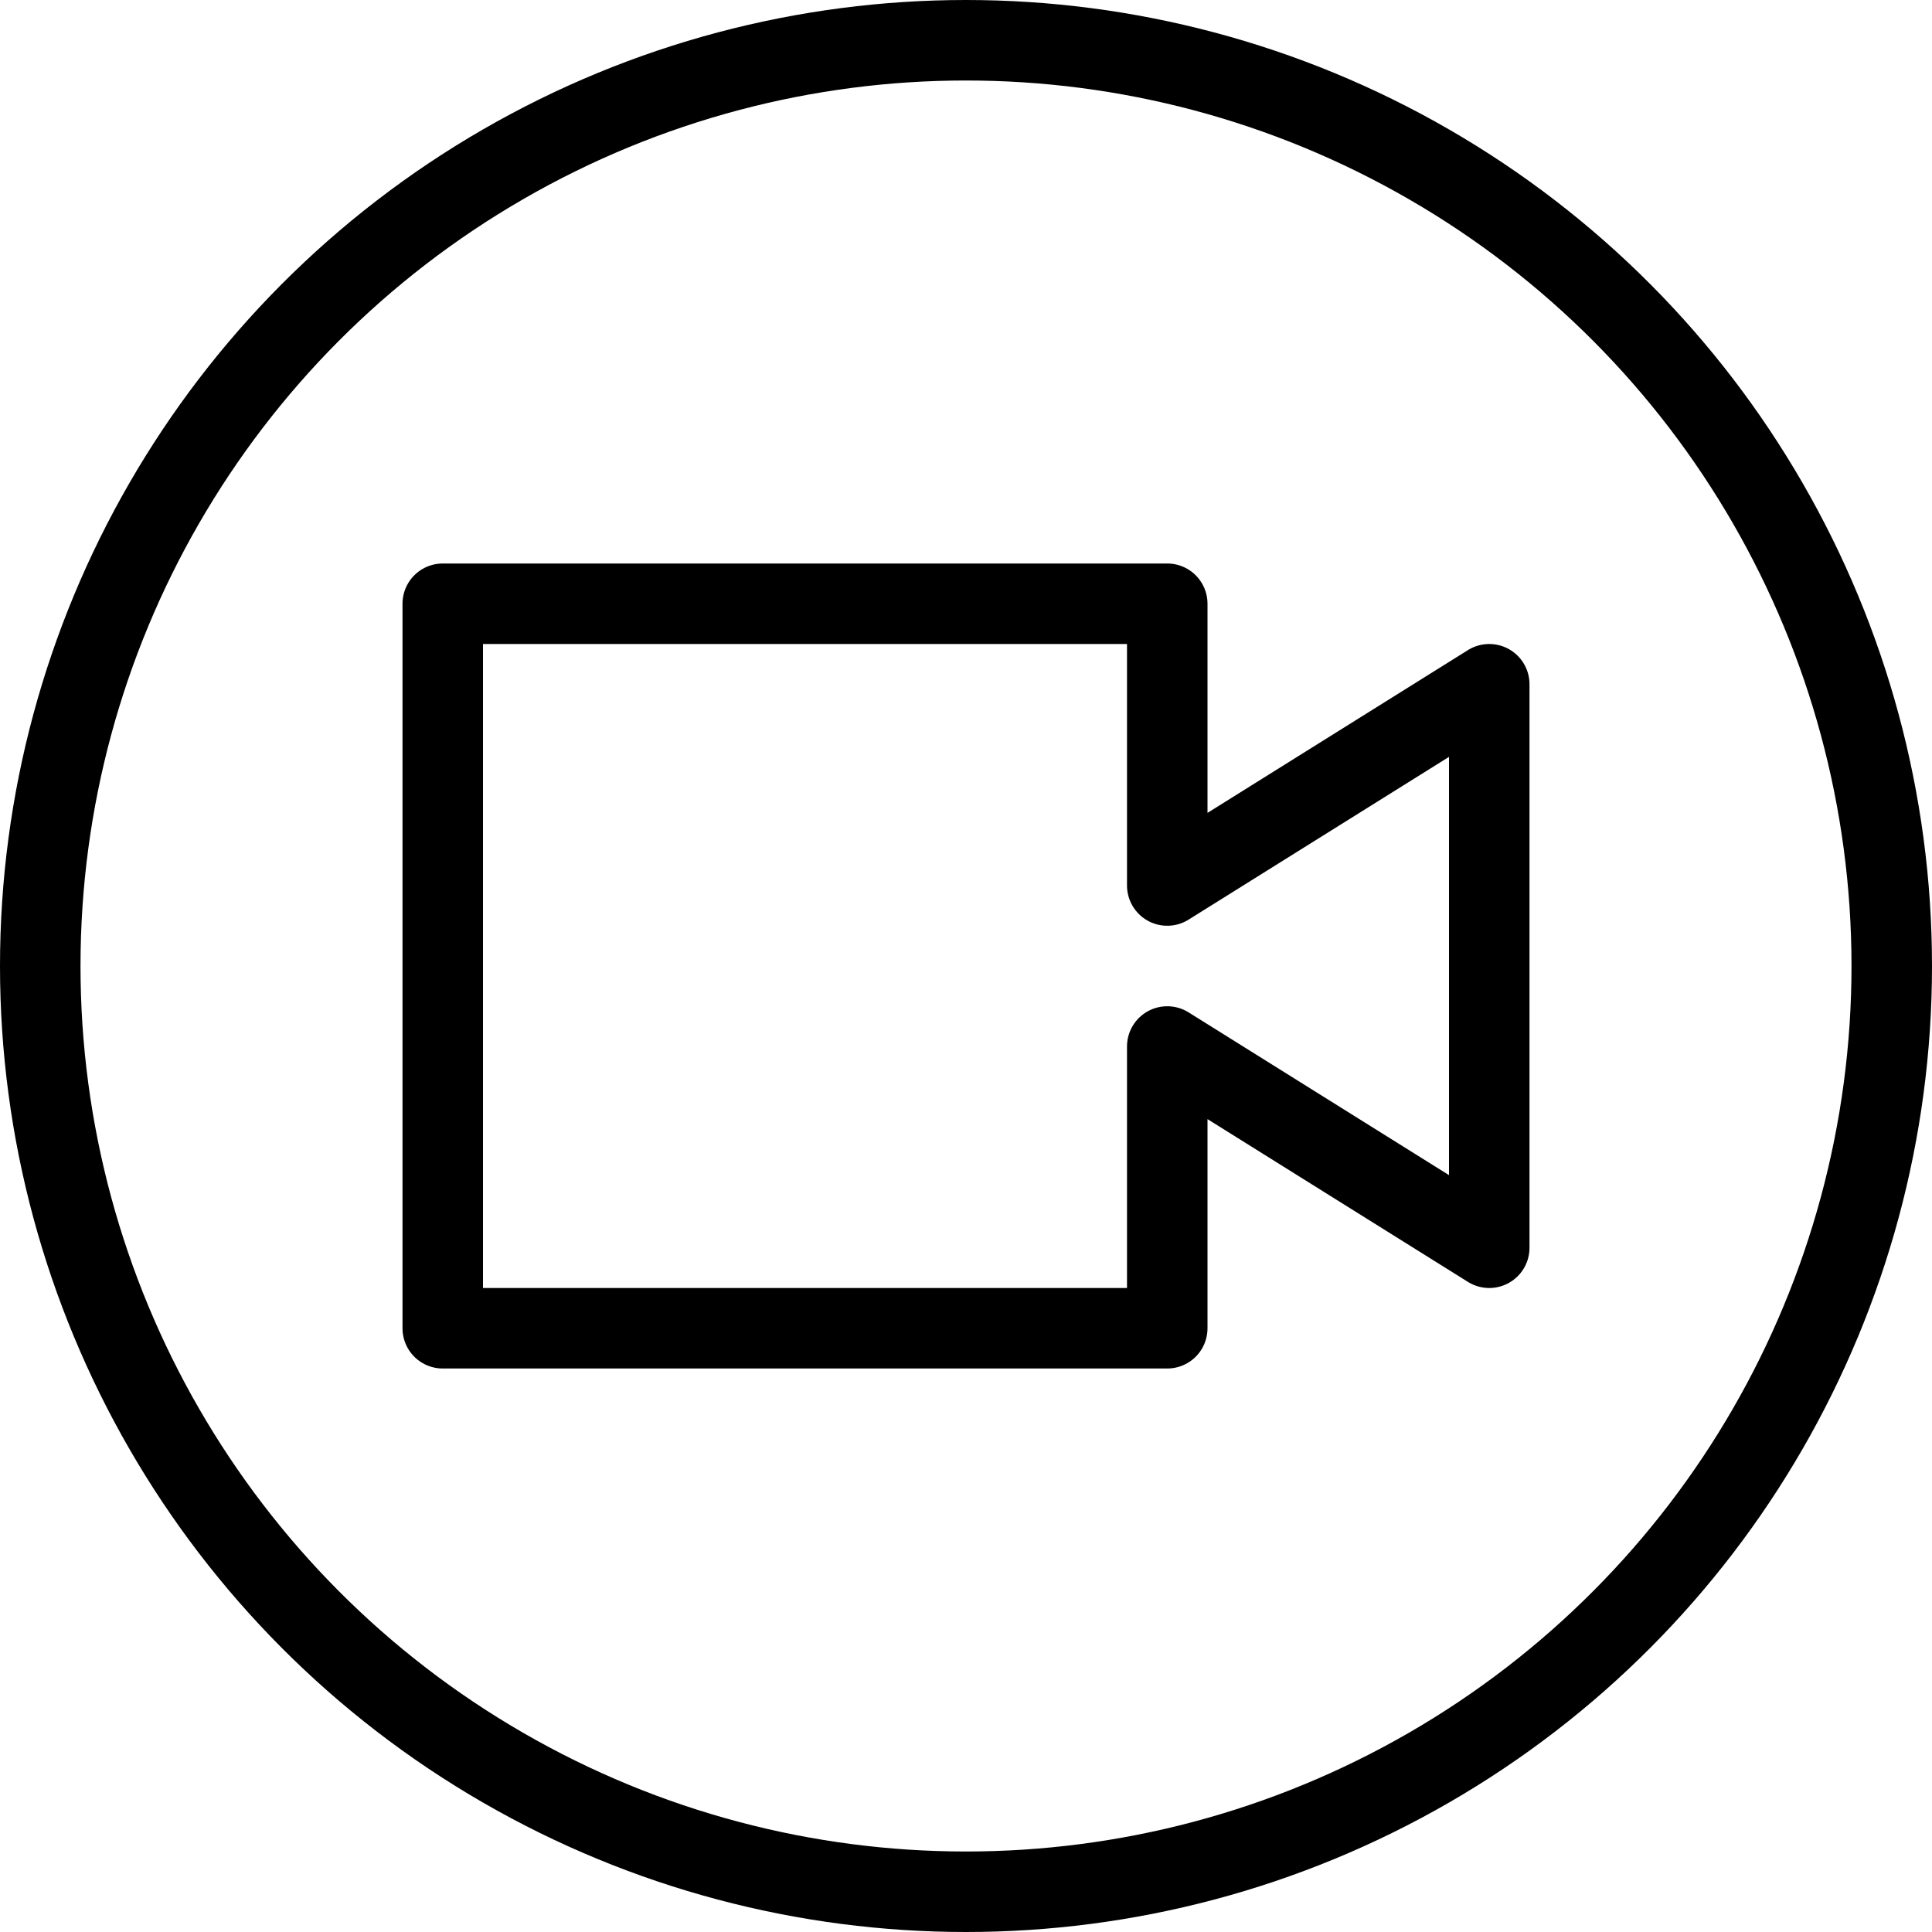
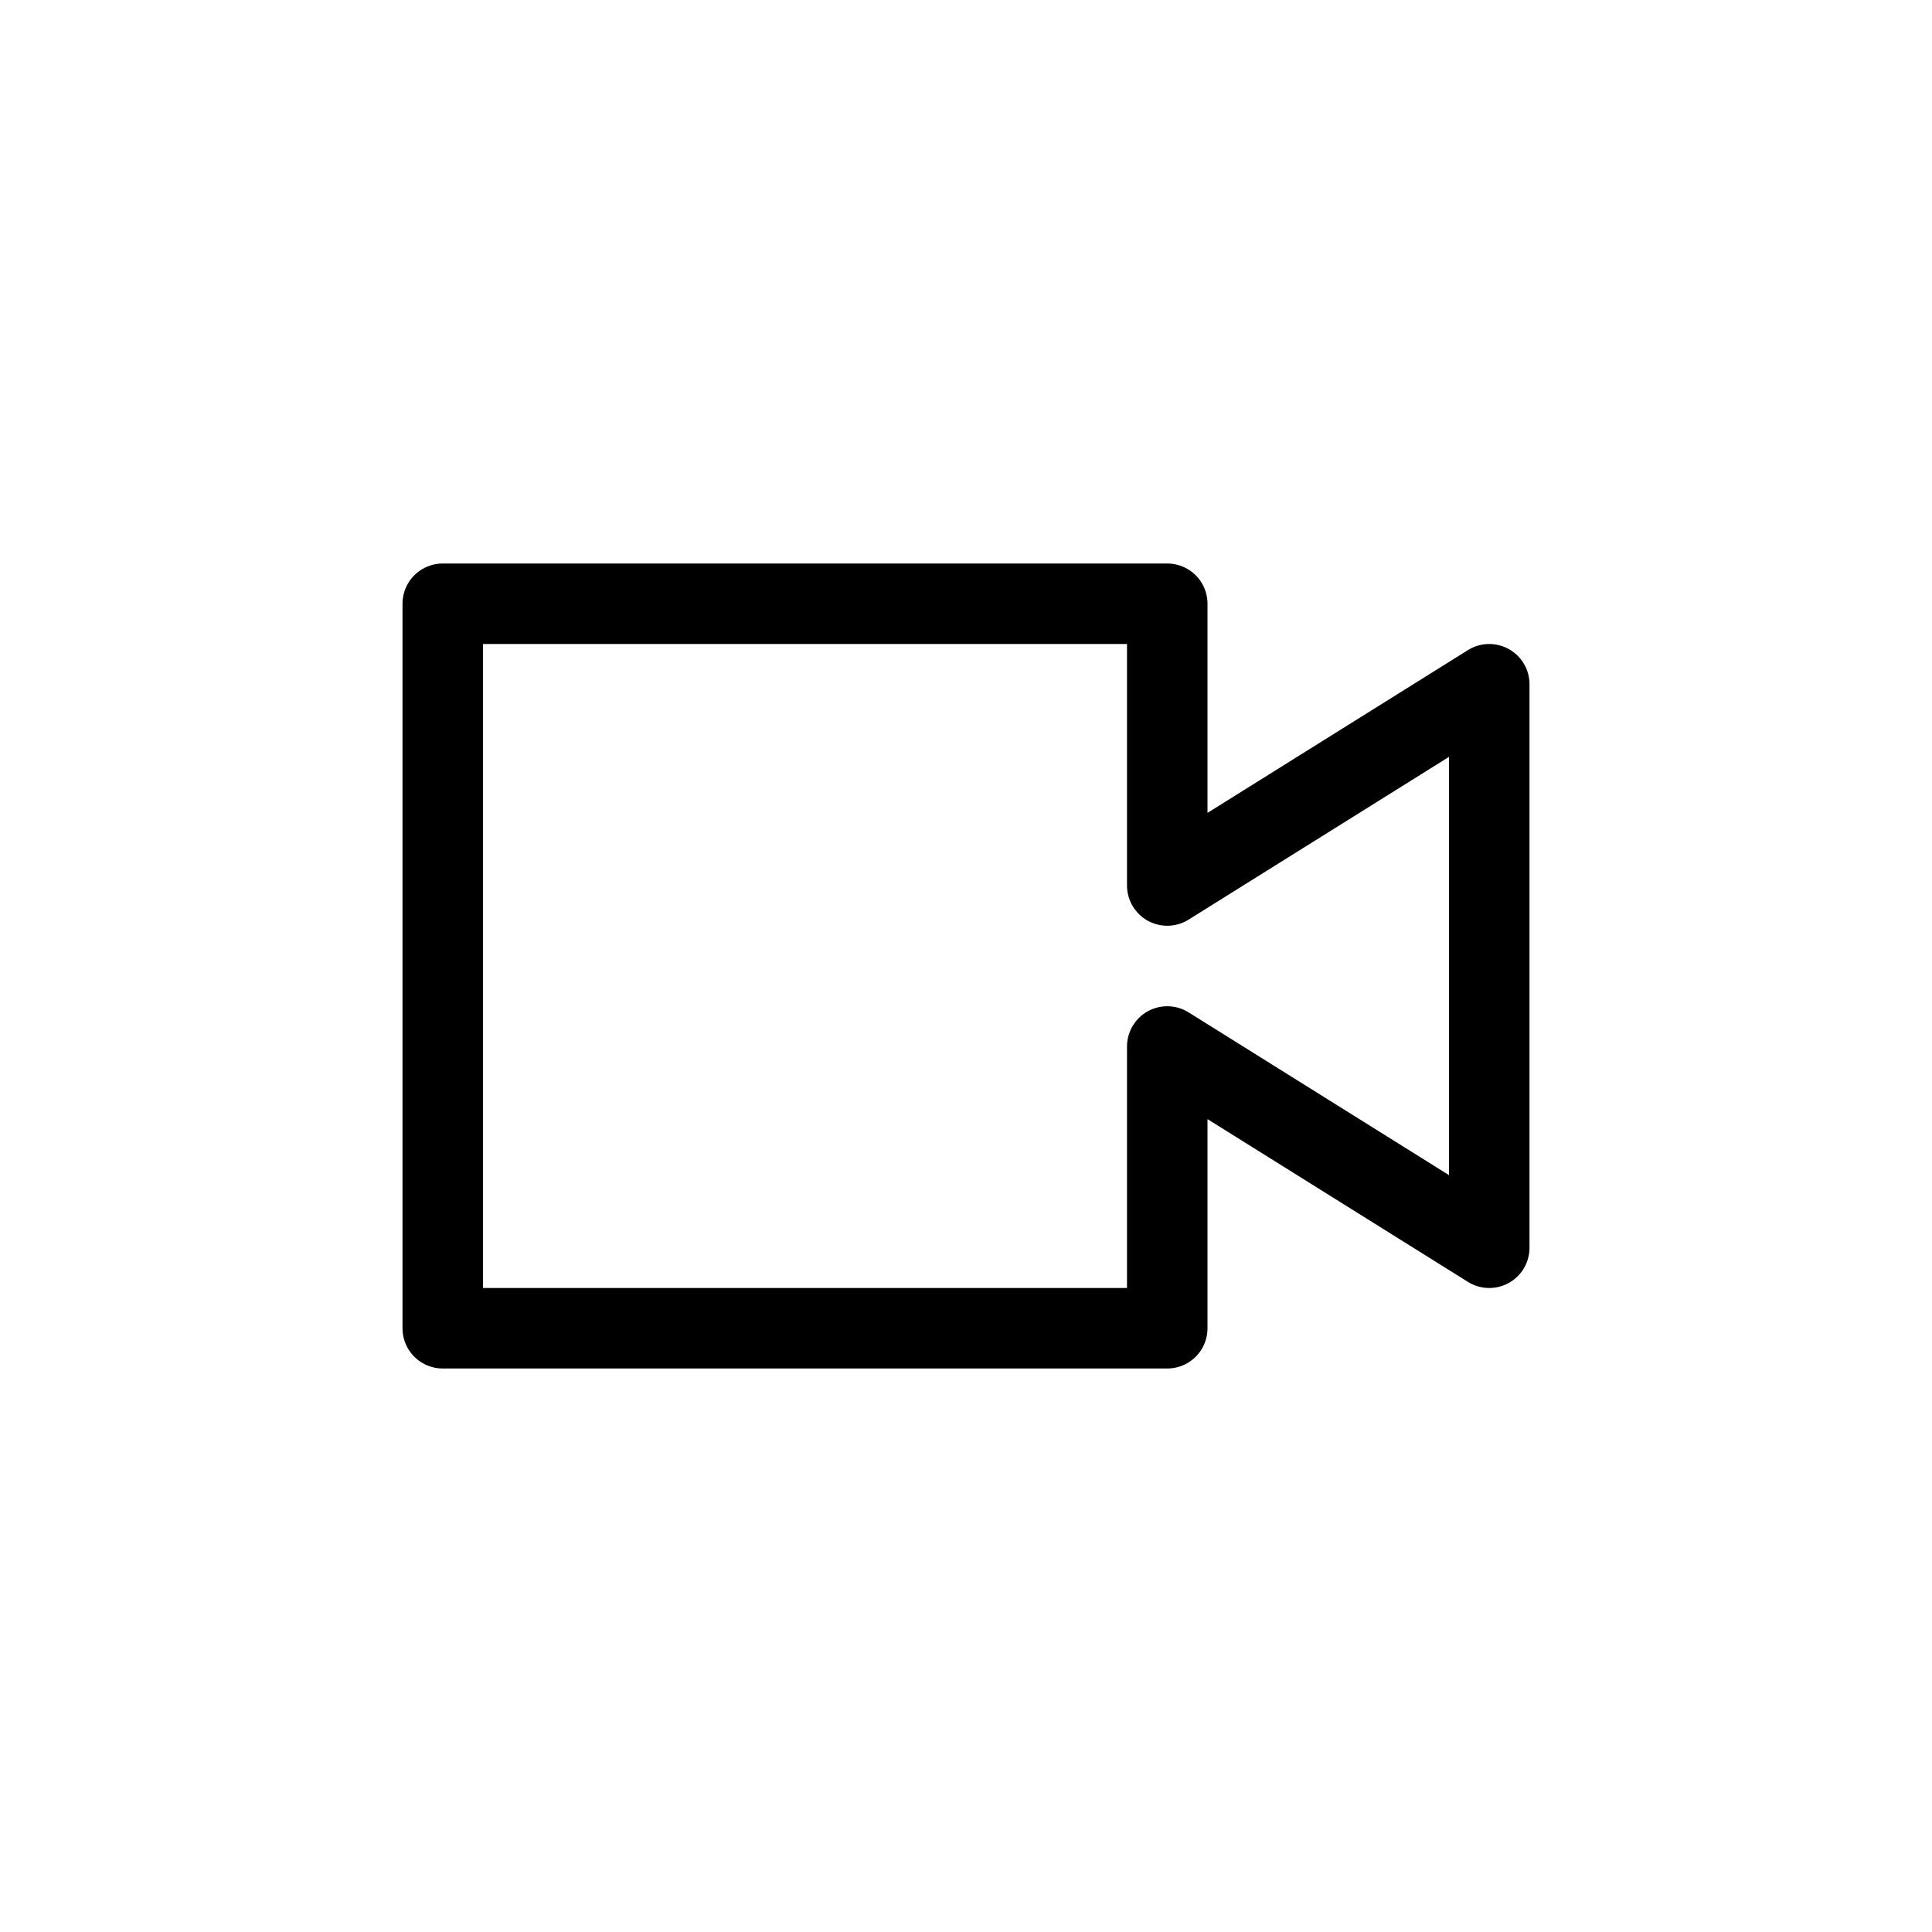
<svg xmlns="http://www.w3.org/2000/svg" viewBox="0 0 24 24">
  <g transform="matrix(1,0,0,1,0,0)">
    <defs>
      <style>.a{fill:none;stroke:#000000;stroke-linecap:round;stroke-linejoin:round;}</style>
    </defs>
    <title>meeting-camera-circle</title>
    <polygon class="a" points="14.5 16.5 5.5 16.5 5.5 7.5 14.5 7.5 14.5 11 18.5 8.5 18.5 15.5 14.5 13 14.5 16.5" />
-     <circle class="a" cx="12" cy="12" r="11.5" />
  </g>
</svg>